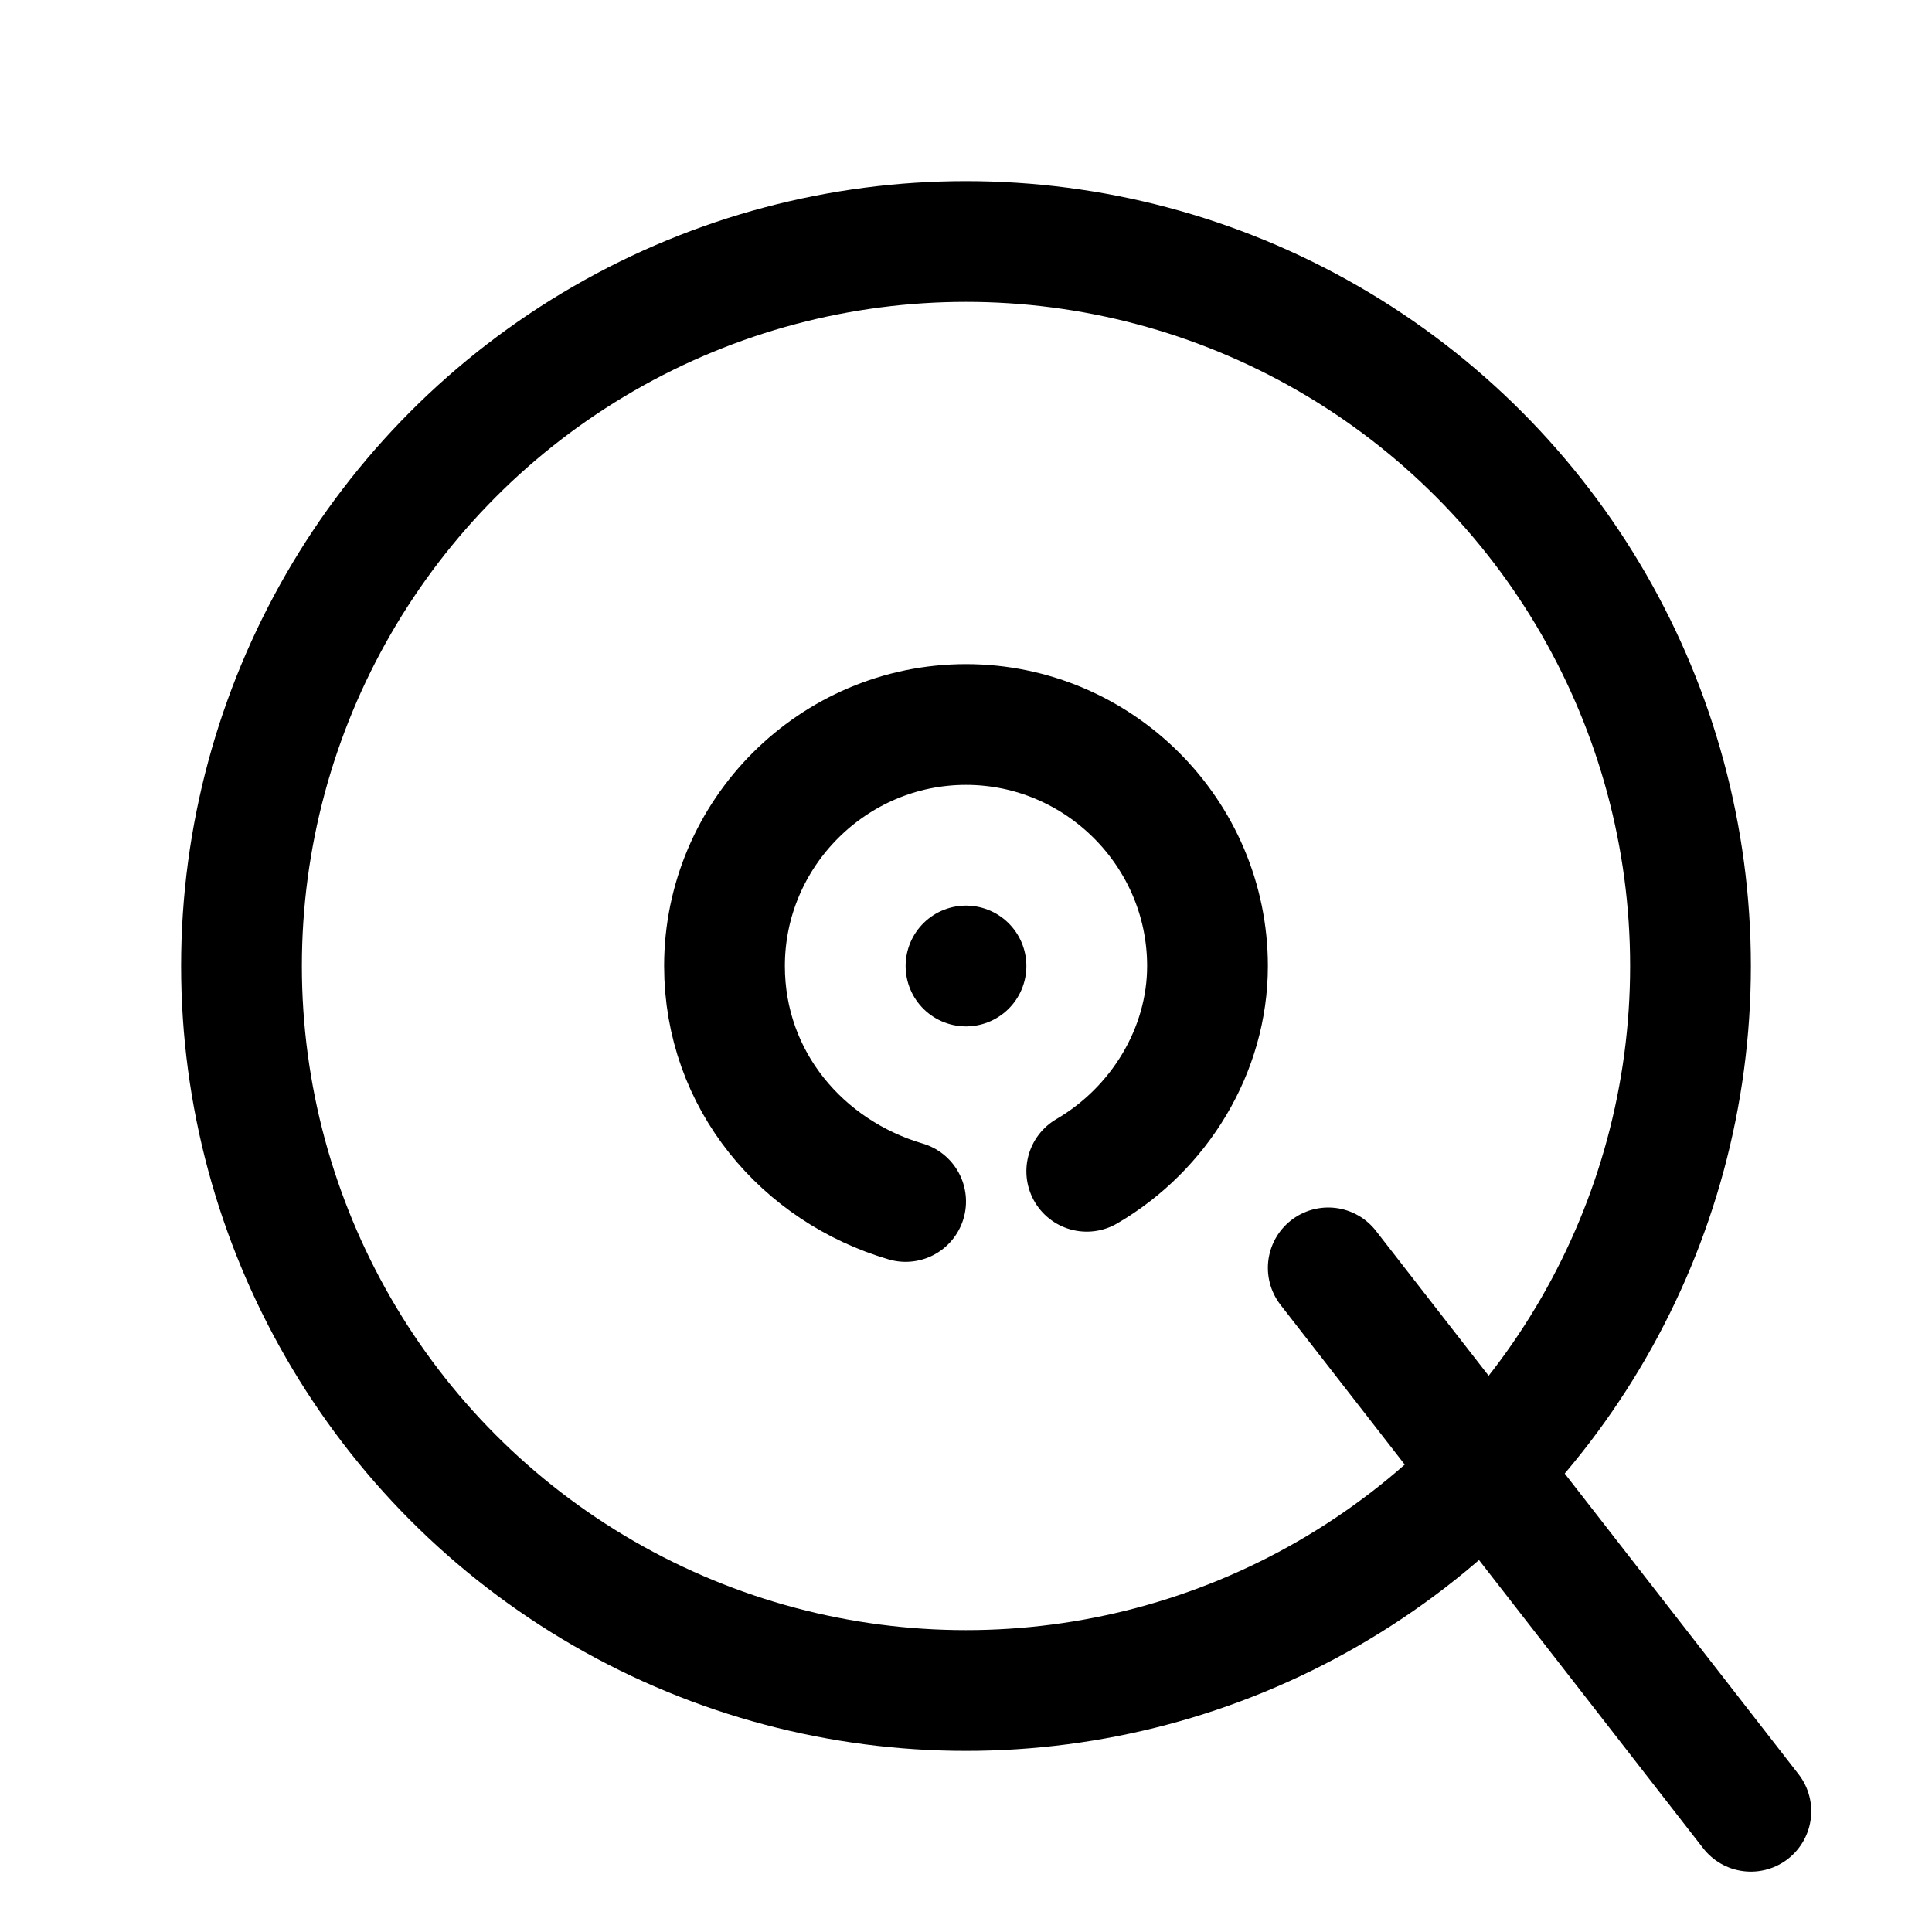
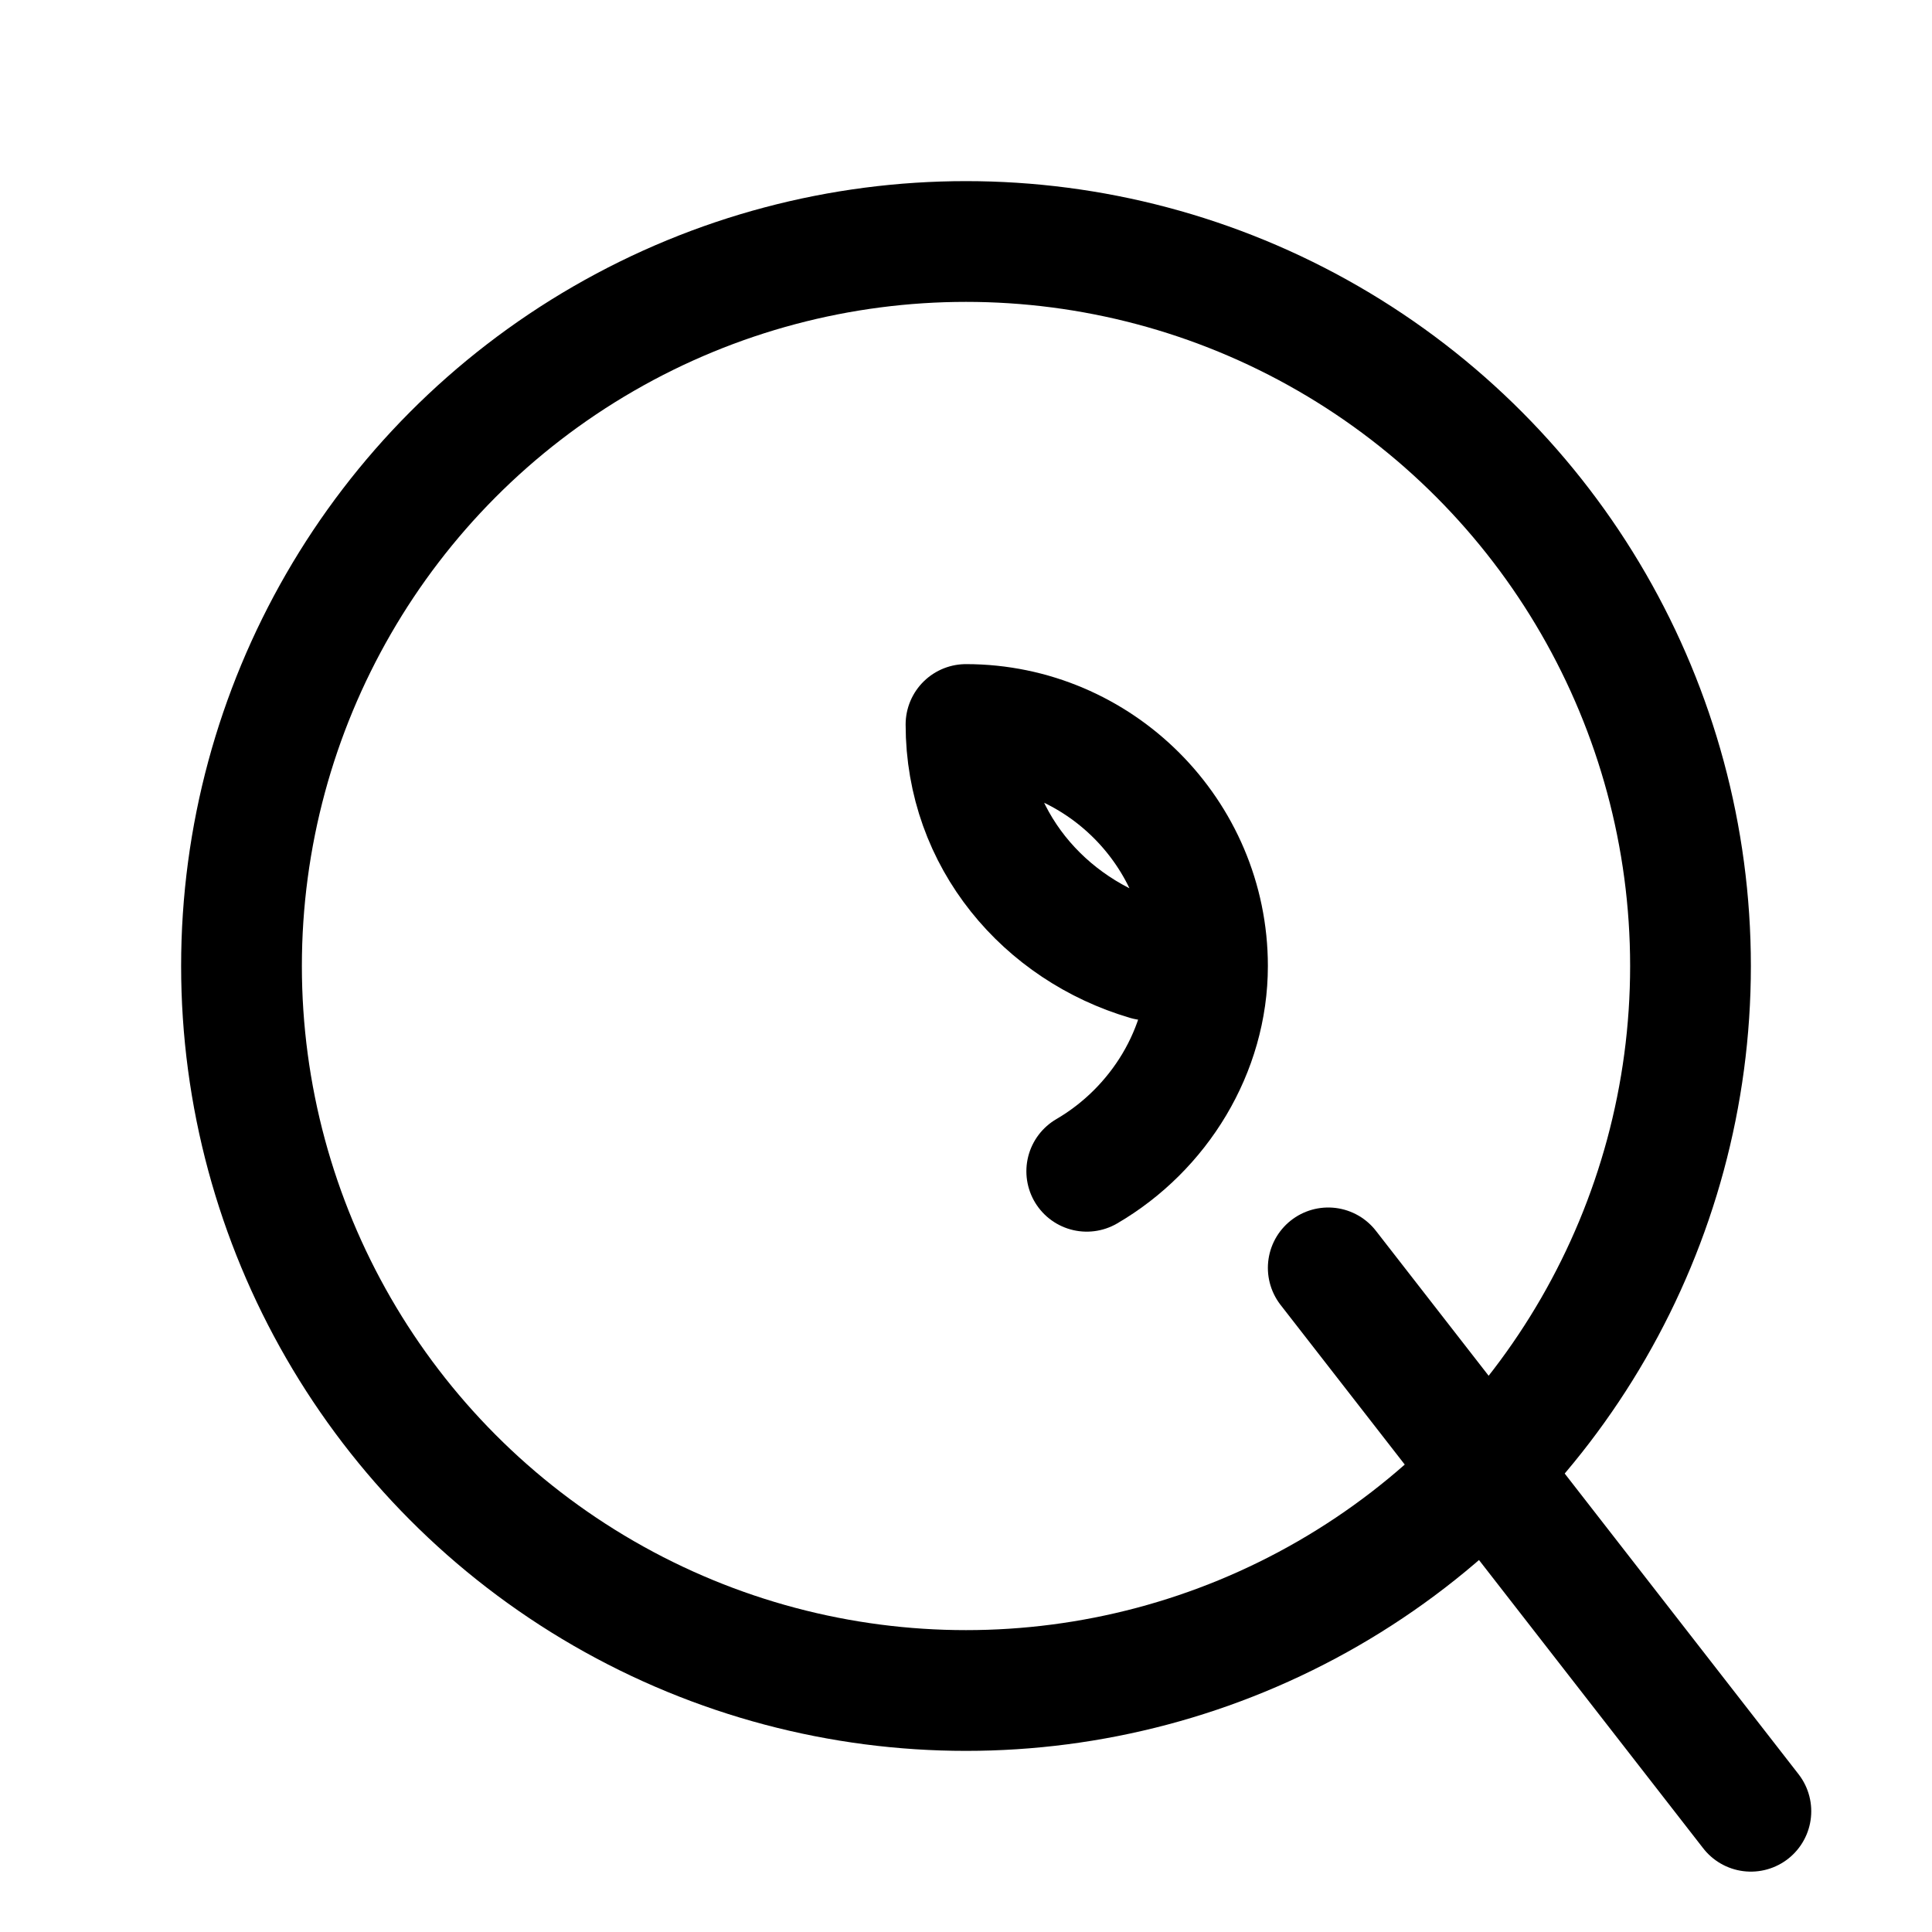
<svg xmlns="http://www.w3.org/2000/svg" version="1.1" viewBox="0 0 32 32" xml:space="preserve">
  <style type="text/css">
	.st0{fill:none;stroke:#000000;stroke-width:2;stroke-linejoin:round;stroke-miterlimit:10;}
	.st1{fill:none;stroke:#000000;stroke-width:2;stroke-linecap:round;stroke-linejoin:round;stroke-miterlimit:10;}
</style>
  <circle class="st1" cx="16" cy="16" r="12" />
-   <polyline points="16,16 16,16" class="st1" />
-   <path class="st1" d="M18,19.4c1.2-0.7,2-2,2-3.4c0-2.2-1.8-4-4-4s-4,1.8-4,4c0,1.9,1.3,3.4,3,3.9" />
+   <path class="st1" d="M18,19.4c1.2-0.7,2-2,2-3.4c0-2.2-1.8-4-4-4c0,1.9,1.3,3.4,3,3.9" />
  <line class="st1" x1="22" y1="21" x2="29" y2="30" />
</svg>